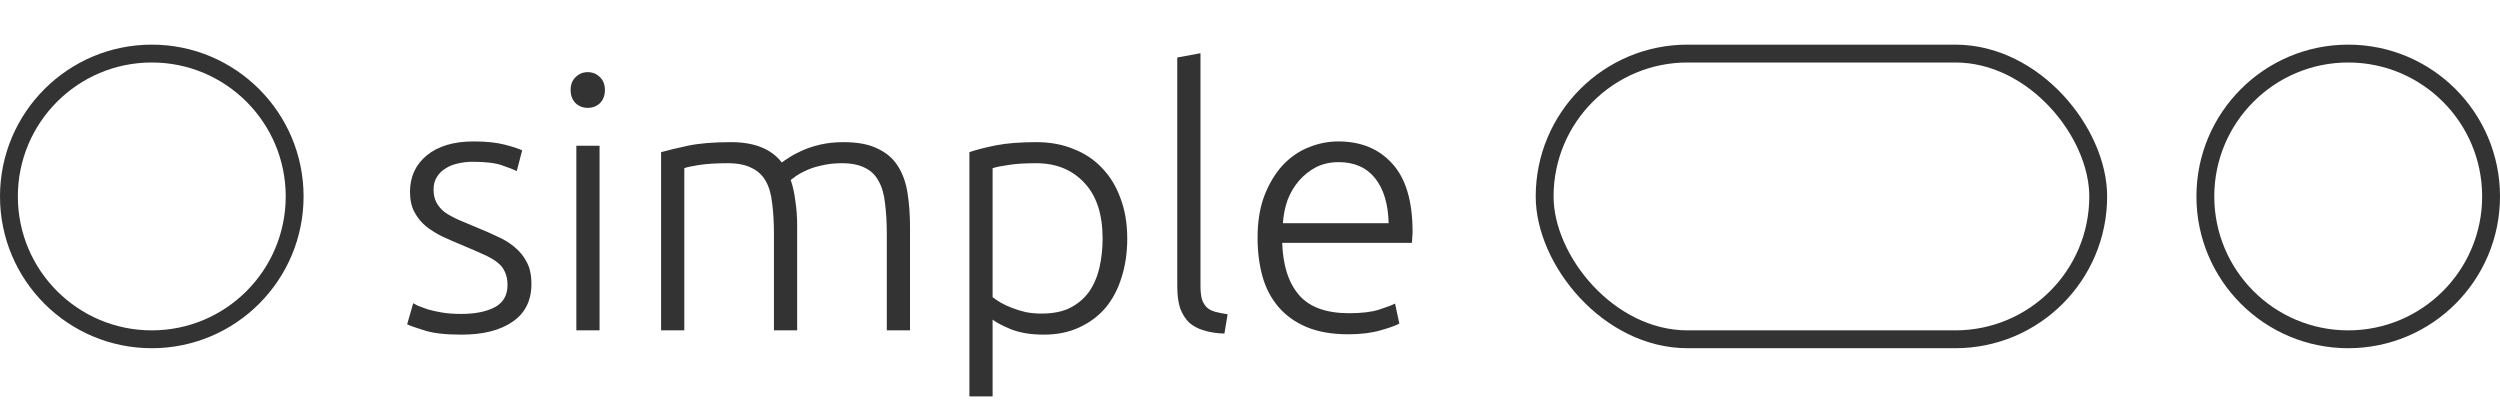
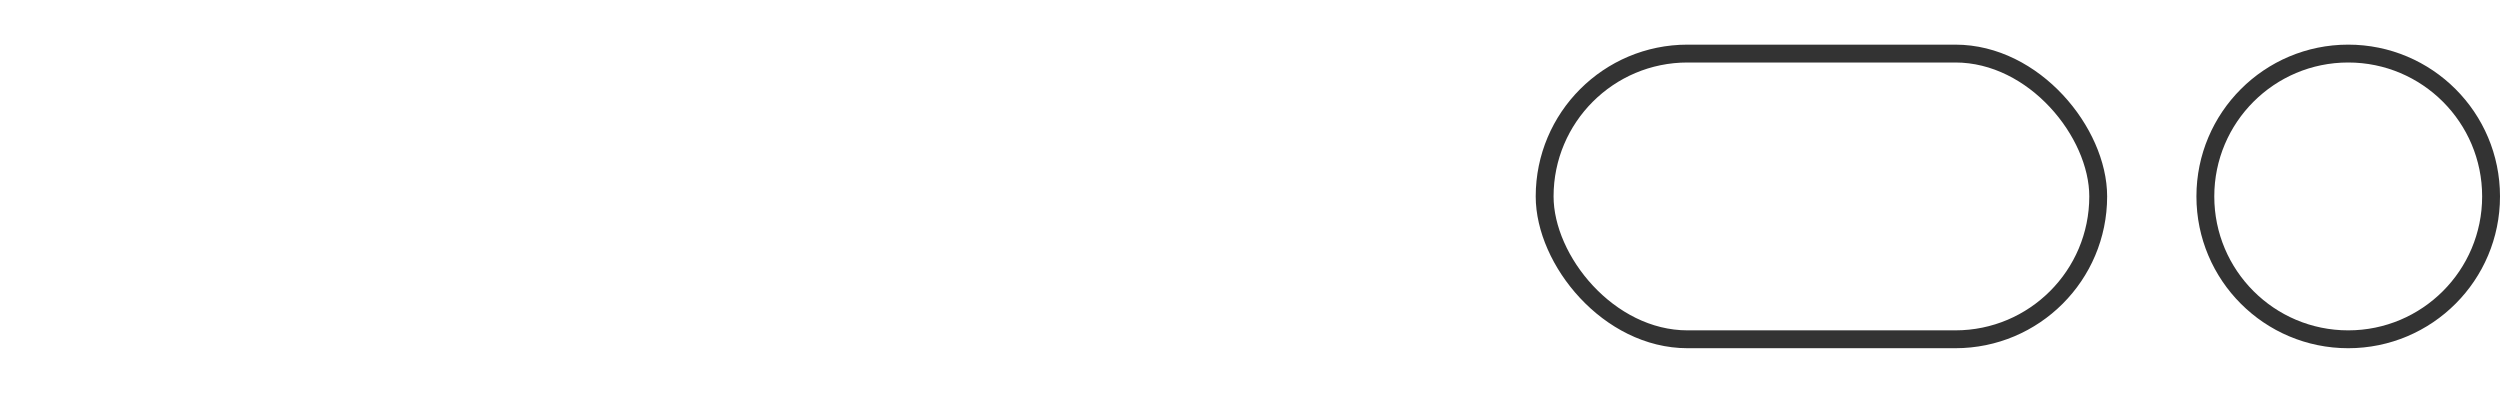
<svg xmlns="http://www.w3.org/2000/svg" width="140" height="23" viewBox="0 0 140 23" fill="none">
-   <circle cx="8.5" cy="11" r="8" stroke="#333333" />
-   <path d="M25.84 17.58C26.587 17.58 27.2 17.46 27.68 17.22C28.173 16.967 28.42 16.547 28.42 15.96C28.42 15.68 28.373 15.44 28.28 15.24C28.2 15.04 28.06 14.86 27.86 14.7C27.66 14.54 27.393 14.387 27.06 14.24C26.74 14.093 26.34 13.92 25.86 13.72C25.473 13.56 25.107 13.4 24.76 13.24C24.413 13.067 24.107 12.873 23.84 12.66C23.573 12.433 23.36 12.167 23.2 11.86C23.04 11.553 22.96 11.18 22.96 10.74C22.96 9.9 23.273 9.22 23.9 8.7C24.54 8.18 25.413 7.92 26.52 7.92C27.227 7.92 27.807 7.98 28.26 8.1C28.727 8.22 29.053 8.327 29.24 8.42L28.94 9.58C28.78 9.5 28.507 9.393 28.12 9.26C27.747 9.127 27.193 9.06 26.46 9.06C26.167 9.06 25.887 9.093 25.62 9.16C25.367 9.213 25.14 9.307 24.94 9.44C24.74 9.56 24.58 9.72 24.46 9.92C24.34 10.107 24.28 10.34 24.28 10.62C24.28 10.9 24.333 11.14 24.44 11.34C24.547 11.54 24.7 11.72 24.9 11.88C25.113 12.027 25.367 12.167 25.66 12.3C25.967 12.433 26.313 12.58 26.7 12.74C27.1 12.9 27.48 13.067 27.84 13.24C28.213 13.4 28.54 13.6 28.82 13.84C29.1 14.067 29.327 14.347 29.5 14.68C29.673 15 29.76 15.407 29.76 15.9C29.76 16.833 29.407 17.54 28.7 18.02C28.007 18.5 27.053 18.74 25.84 18.74C24.933 18.74 24.24 18.66 23.76 18.5C23.28 18.353 22.96 18.24 22.8 18.16L23.14 16.98C23.18 17.007 23.267 17.053 23.4 17.12C23.533 17.173 23.713 17.24 23.94 17.32C24.167 17.387 24.433 17.447 24.74 17.5C25.06 17.553 25.427 17.58 25.84 17.58ZM33.575 18.5H32.275V8.16H33.575V18.5ZM33.875 5.04C33.875 5.347 33.781 5.593 33.595 5.78C33.408 5.953 33.181 6.04 32.915 6.04C32.648 6.04 32.421 5.953 32.235 5.78C32.048 5.593 31.955 5.347 31.955 5.04C31.955 4.733 32.048 4.493 32.235 4.32C32.421 4.133 32.648 4.04 32.915 4.04C33.181 4.04 33.408 4.133 33.595 4.32C33.781 4.493 33.875 4.733 33.875 5.04ZM37.021 8.52C37.407 8.413 37.907 8.293 38.521 8.16C39.147 8.027 39.954 7.96 40.941 7.96C42.247 7.96 43.194 8.34 43.781 9.1C43.847 9.047 43.974 8.96 44.161 8.84C44.361 8.707 44.607 8.573 44.901 8.44C45.194 8.307 45.534 8.193 45.921 8.1C46.321 8.007 46.761 7.96 47.241 7.96C48.027 7.96 48.661 8.08 49.141 8.32C49.634 8.547 50.014 8.873 50.281 9.3C50.547 9.713 50.727 10.213 50.821 10.8C50.914 11.387 50.961 12.027 50.961 12.72V18.5H49.661V13.14C49.661 12.46 49.627 11.873 49.561 11.38C49.507 10.873 49.387 10.46 49.201 10.14C49.027 9.807 48.774 9.56 48.441 9.4C48.107 9.227 47.674 9.14 47.141 9.14C46.741 9.14 46.374 9.18 46.041 9.26C45.721 9.327 45.441 9.413 45.201 9.52C44.961 9.627 44.761 9.733 44.601 9.84C44.454 9.947 44.347 10.027 44.281 10.08C44.401 10.427 44.487 10.82 44.541 11.26C44.607 11.687 44.641 12.14 44.641 12.62V18.5H43.341V13.14C43.341 12.46 43.307 11.873 43.241 11.38C43.187 10.873 43.067 10.46 42.881 10.14C42.694 9.807 42.427 9.56 42.081 9.4C41.747 9.227 41.301 9.14 40.741 9.14C40.114 9.14 39.581 9.173 39.141 9.24C38.714 9.307 38.441 9.367 38.321 9.42V18.5H37.021V8.52ZM55.586 16.64C55.706 16.733 55.853 16.833 56.026 16.94C56.213 17.047 56.426 17.147 56.666 17.24C56.906 17.333 57.166 17.413 57.446 17.48C57.726 17.533 58.02 17.56 58.326 17.56C58.966 17.56 59.5 17.453 59.926 17.24C60.366 17.013 60.72 16.713 60.986 16.34C61.253 15.953 61.446 15.507 61.566 15C61.686 14.48 61.746 13.933 61.746 13.36C61.746 12 61.406 10.96 60.726 10.24C60.046 9.507 59.146 9.14 58.026 9.14C57.386 9.14 56.866 9.173 56.466 9.24C56.08 9.293 55.786 9.353 55.586 9.42V16.64ZM55.586 22.2H54.286V8.52C54.673 8.387 55.166 8.26 55.766 8.14C56.366 8.02 57.126 7.96 58.046 7.96C58.806 7.96 59.493 8.087 60.106 8.34C60.733 8.58 61.266 8.933 61.706 9.4C62.16 9.867 62.506 10.433 62.746 11.1C63 11.767 63.126 12.52 63.126 13.36C63.126 14.147 63.02 14.873 62.806 15.54C62.606 16.193 62.306 16.76 61.906 17.24C61.506 17.707 61.013 18.073 60.426 18.34C59.853 18.607 59.193 18.74 58.446 18.74C57.766 18.74 57.173 18.647 56.666 18.46C56.173 18.26 55.813 18.073 55.586 17.9V22.2ZM68.567 18.68C68.127 18.667 67.74 18.607 67.407 18.5C67.087 18.407 66.813 18.26 66.587 18.06C66.373 17.847 66.207 17.58 66.087 17.26C65.98 16.927 65.927 16.513 65.927 16.02V3.22L67.227 2.98V15.98C67.227 16.3 67.253 16.56 67.307 16.76C67.373 16.947 67.467 17.1 67.587 17.22C67.707 17.327 67.86 17.407 68.047 17.46C68.247 17.513 68.48 17.56 68.747 17.6L68.567 18.68ZM70.424 13.32C70.424 12.413 70.551 11.627 70.804 10.96C71.071 10.28 71.411 9.713 71.824 9.26C72.251 8.807 72.731 8.473 73.264 8.26C73.811 8.033 74.371 7.92 74.944 7.92C76.211 7.92 77.218 8.333 77.964 9.16C78.724 9.987 79.104 11.26 79.104 12.98C79.104 13.087 79.098 13.193 79.084 13.3C79.084 13.407 79.078 13.507 79.064 13.6H71.804C71.844 14.867 72.158 15.84 72.744 16.52C73.331 17.2 74.264 17.54 75.544 17.54C76.251 17.54 76.811 17.473 77.224 17.34C77.638 17.207 77.938 17.093 78.124 17L78.364 18.12C78.178 18.227 77.824 18.353 77.304 18.5C76.798 18.647 76.198 18.72 75.504 18.72C74.598 18.72 73.824 18.587 73.184 18.32C72.544 18.053 72.018 17.68 71.604 17.2C71.191 16.72 70.891 16.153 70.704 15.5C70.518 14.833 70.424 14.107 70.424 13.32ZM77.764 12.5C77.738 11.42 77.484 10.58 77.004 9.98C76.524 9.38 75.844 9.08 74.964 9.08C74.498 9.08 74.078 9.173 73.704 9.36C73.344 9.547 73.024 9.8 72.744 10.12C72.478 10.427 72.264 10.787 72.104 11.2C71.958 11.613 71.871 12.047 71.844 12.5H77.764Z" fill="#333333" />
  <rect x="86.5" y="3" width="31" height="16" rx="8" stroke="#333333" />
  <circle cx="131.5" cy="11" r="8" stroke="#333333" />
</svg>